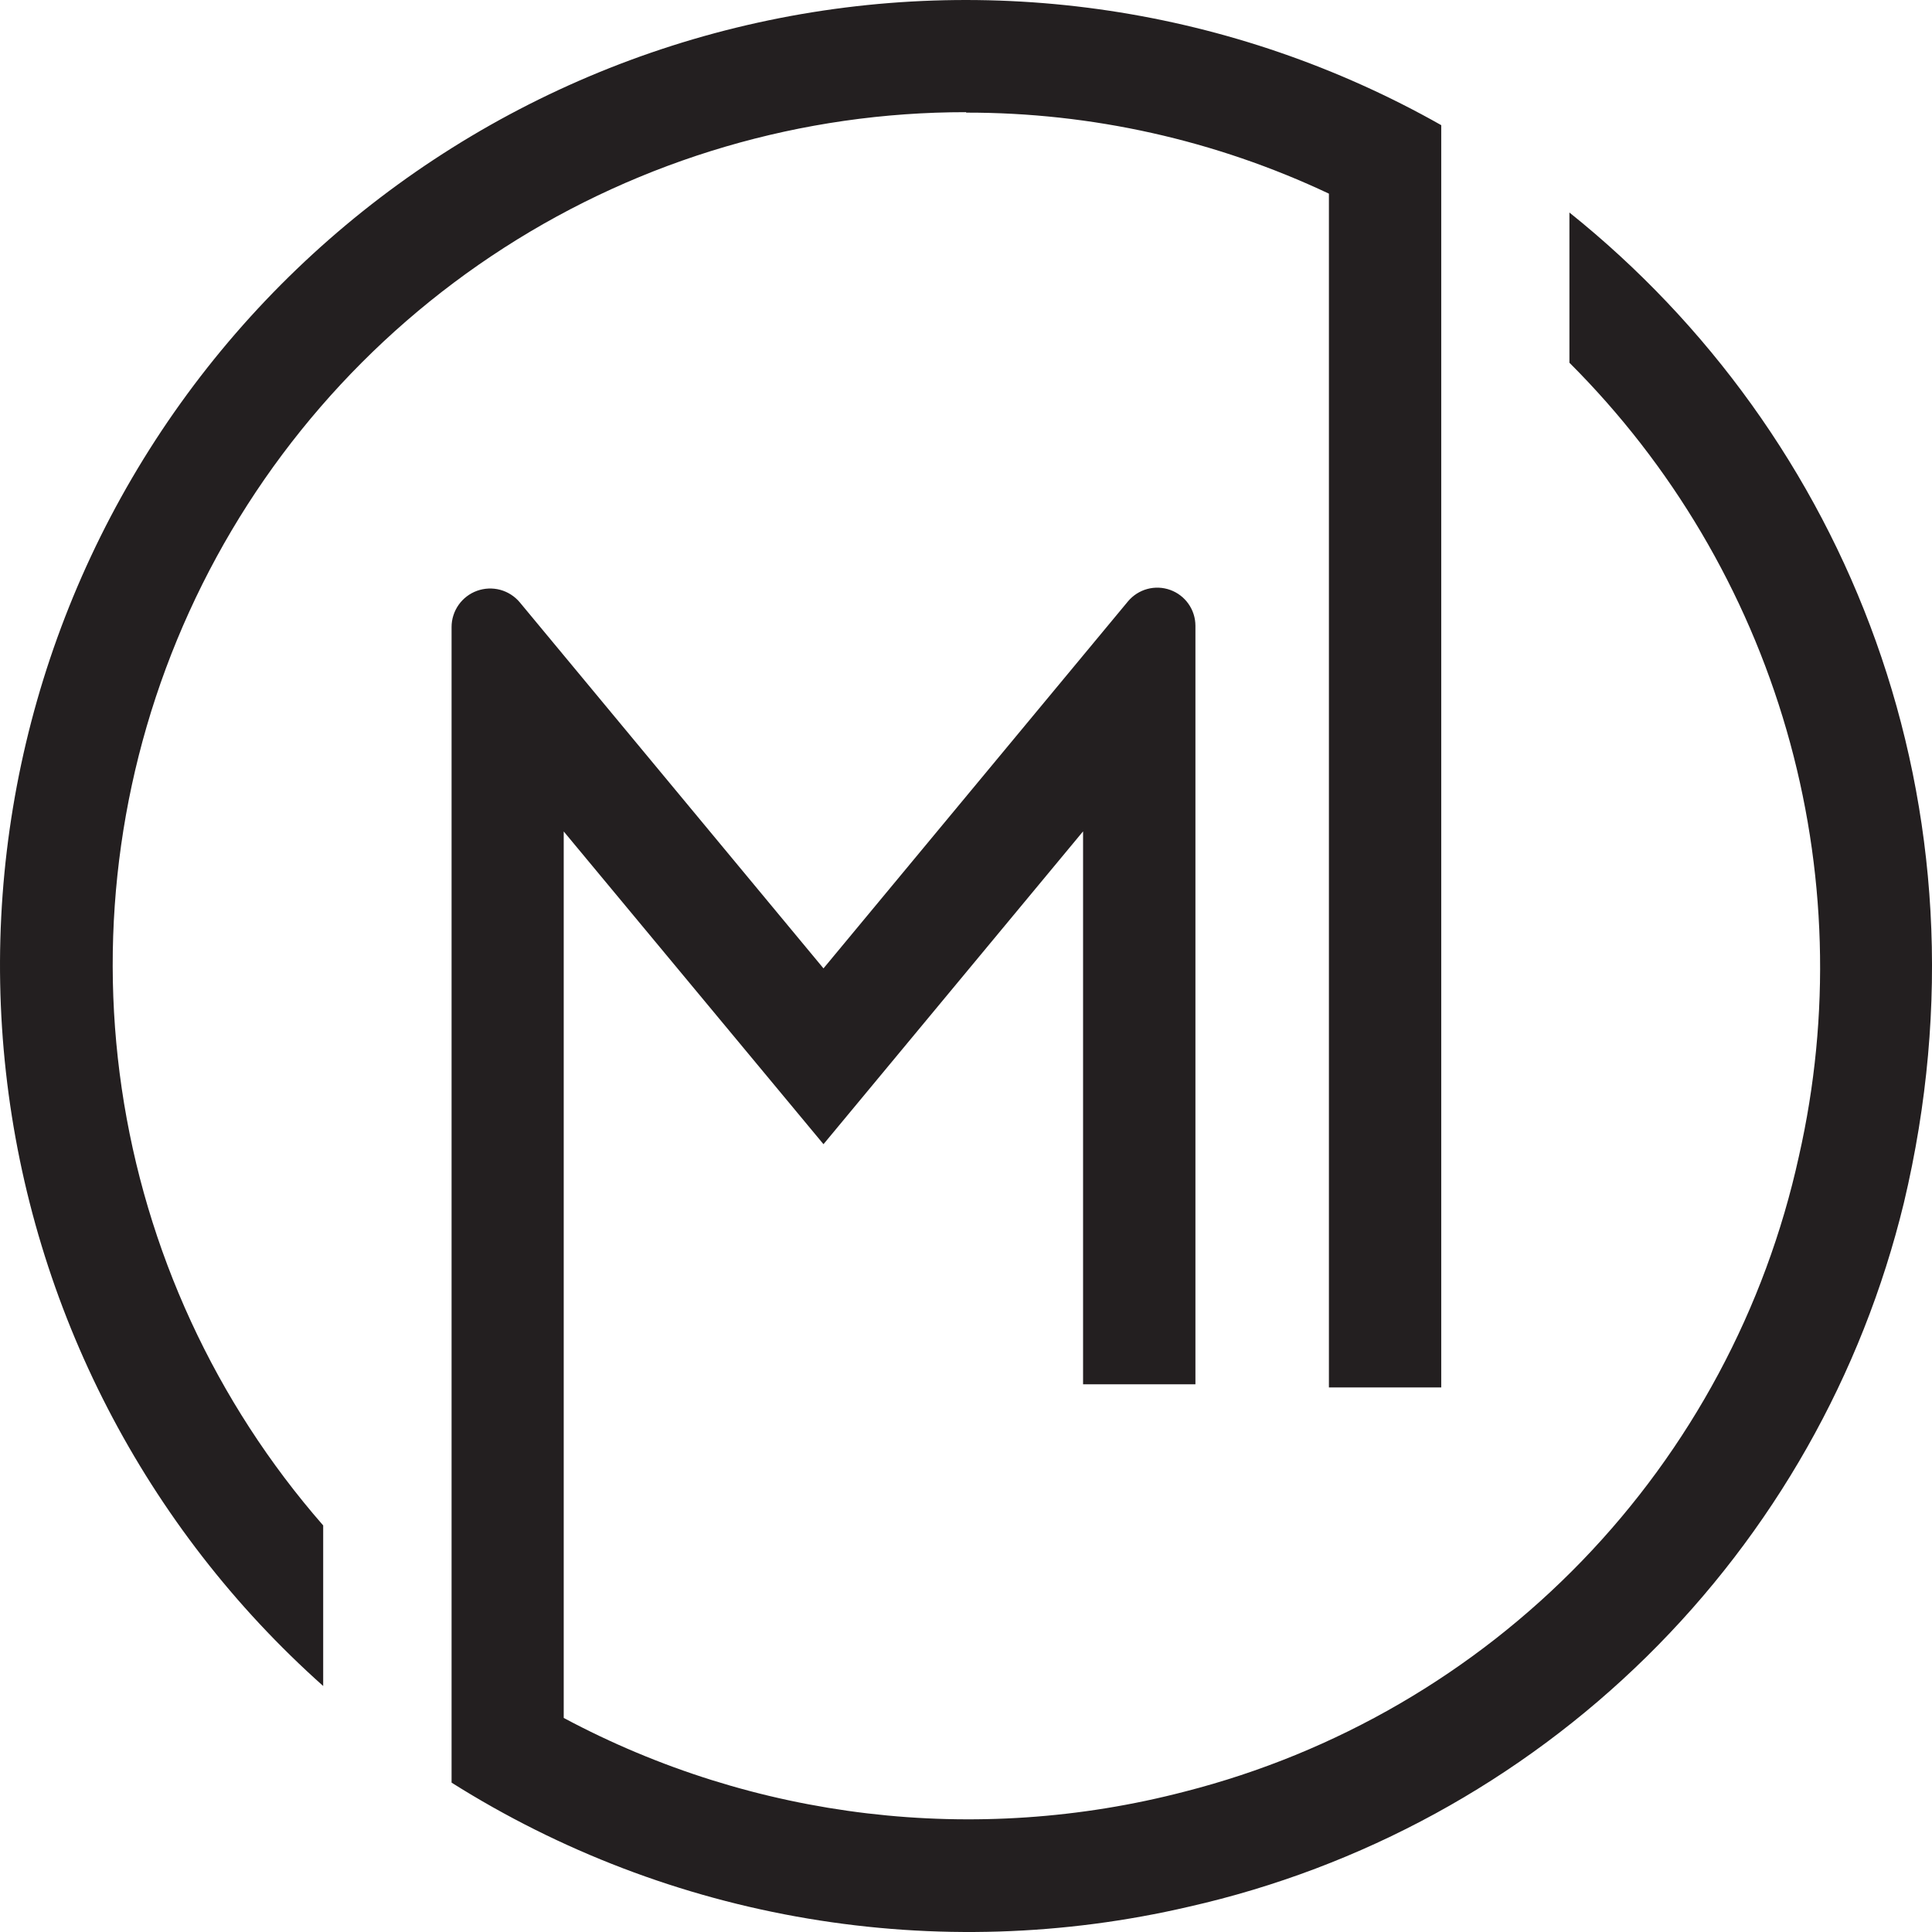
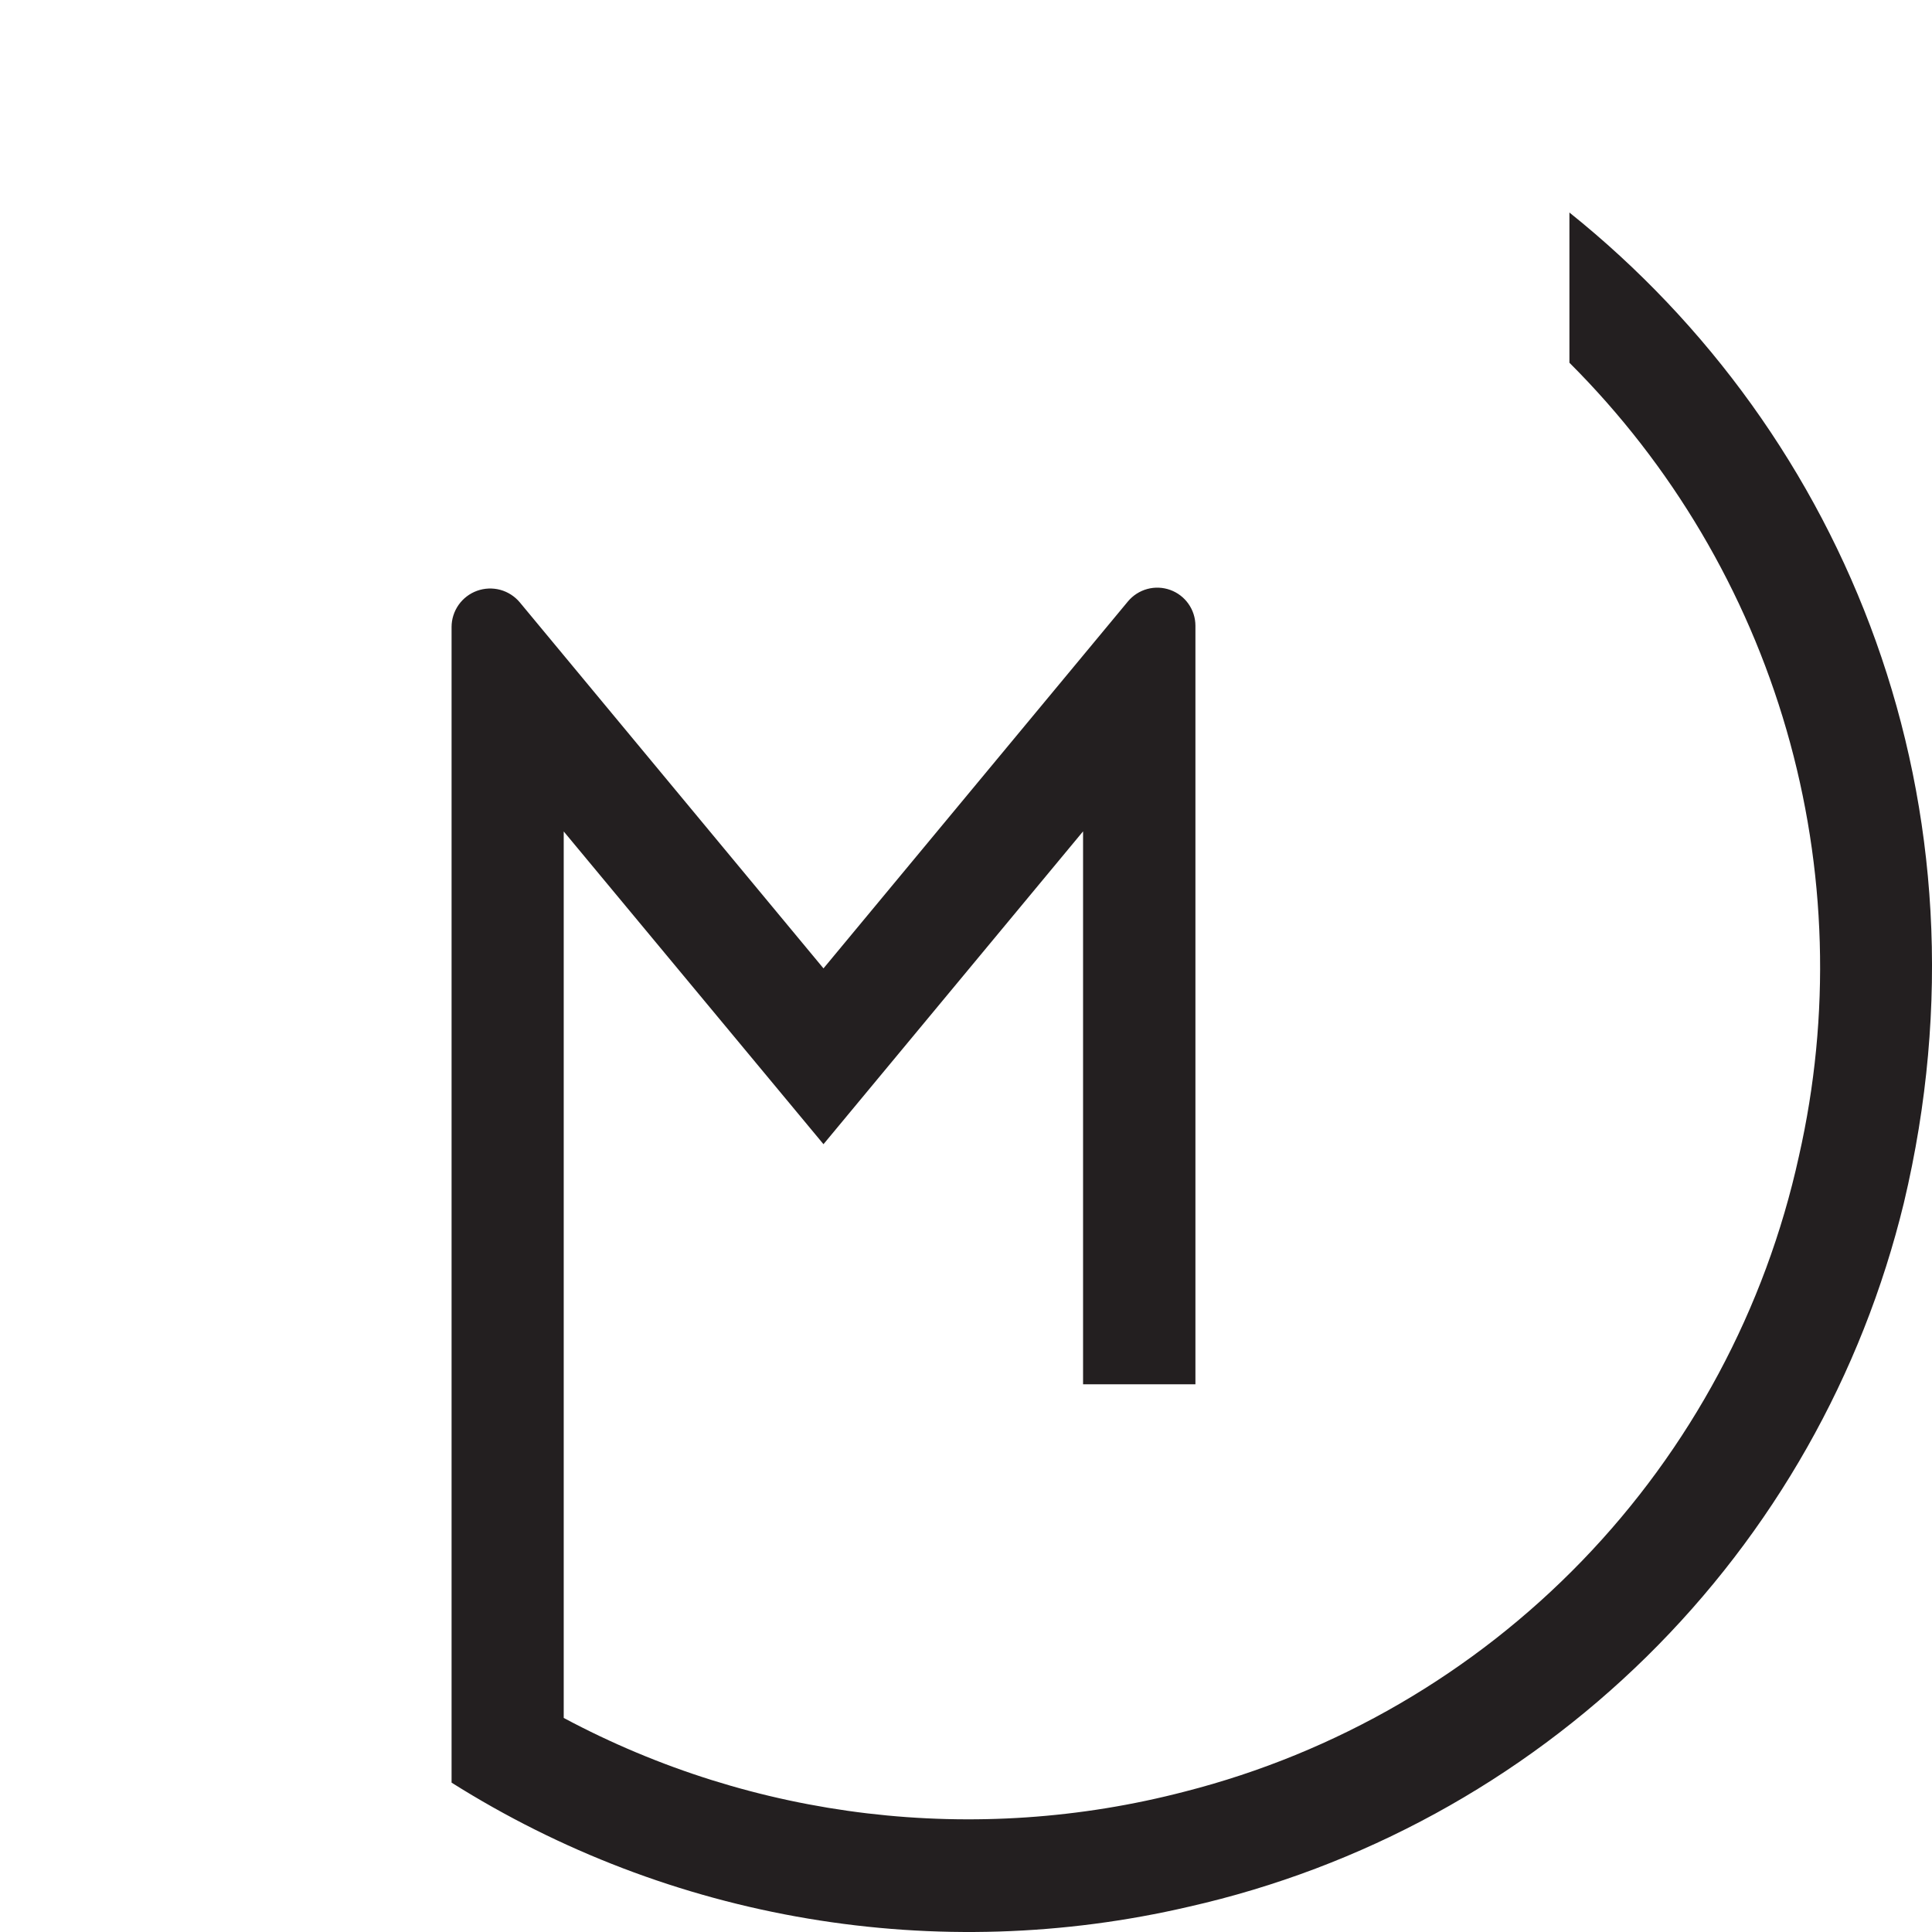
<svg xmlns="http://www.w3.org/2000/svg" width="64" height="64" viewBox="0 0 64 64" fill="none">
-   <path d="M32.004 3.731C36.16 3.725 40.264 4.642 44.022 6.415V45.961H47.743V4.146C40.871 0.259 32.805 -0.949 25.095 0.752C17.385 2.453 10.577 6.944 5.98 13.361C1.384 19.778 -0.676 27.668 0.196 35.512C1.068 43.356 4.812 50.6 10.706 55.851V50.532C7.136 46.447 4.819 41.419 4.032 36.052C3.245 30.684 4.021 25.204 6.268 20.266C8.514 15.328 12.136 11.141 16.7 8.206C21.264 5.271 26.578 3.712 32.004 3.716V3.731Z" fill="#231F20" />
  <path d="M51.989 7.025V12.016C55.377 15.398 57.851 19.583 59.18 24.18C60.51 28.777 60.651 33.637 59.591 38.303C58.484 43.351 55.996 47.992 52.404 51.708C48.812 55.424 44.258 58.069 39.25 59.348C32.328 61.153 24.981 60.282 18.674 56.909V27.543L27.279 37.903L35.878 27.54V45.856H39.6V20.727C39.599 20.467 39.519 20.215 39.369 20.003C39.22 19.791 39.009 19.63 38.765 19.542C38.521 19.454 38.255 19.443 38.005 19.511C37.755 19.579 37.531 19.723 37.365 19.922L27.279 32.079L17.219 19.954C17.051 19.753 16.825 19.608 16.572 19.539C16.318 19.471 16.05 19.482 15.803 19.571C15.556 19.66 15.343 19.823 15.192 20.037C15.041 20.252 14.959 20.508 14.959 20.77V59.052C18.556 61.319 22.566 62.849 26.759 63.554C30.952 64.26 35.243 64.127 39.383 63.162C45.111 61.866 50.363 58.997 54.548 54.878C58.733 50.758 61.683 45.553 63.068 39.848C66.205 26.655 61.158 14.383 51.989 7.04V7.025Z" fill="#231F20" />
</svg>